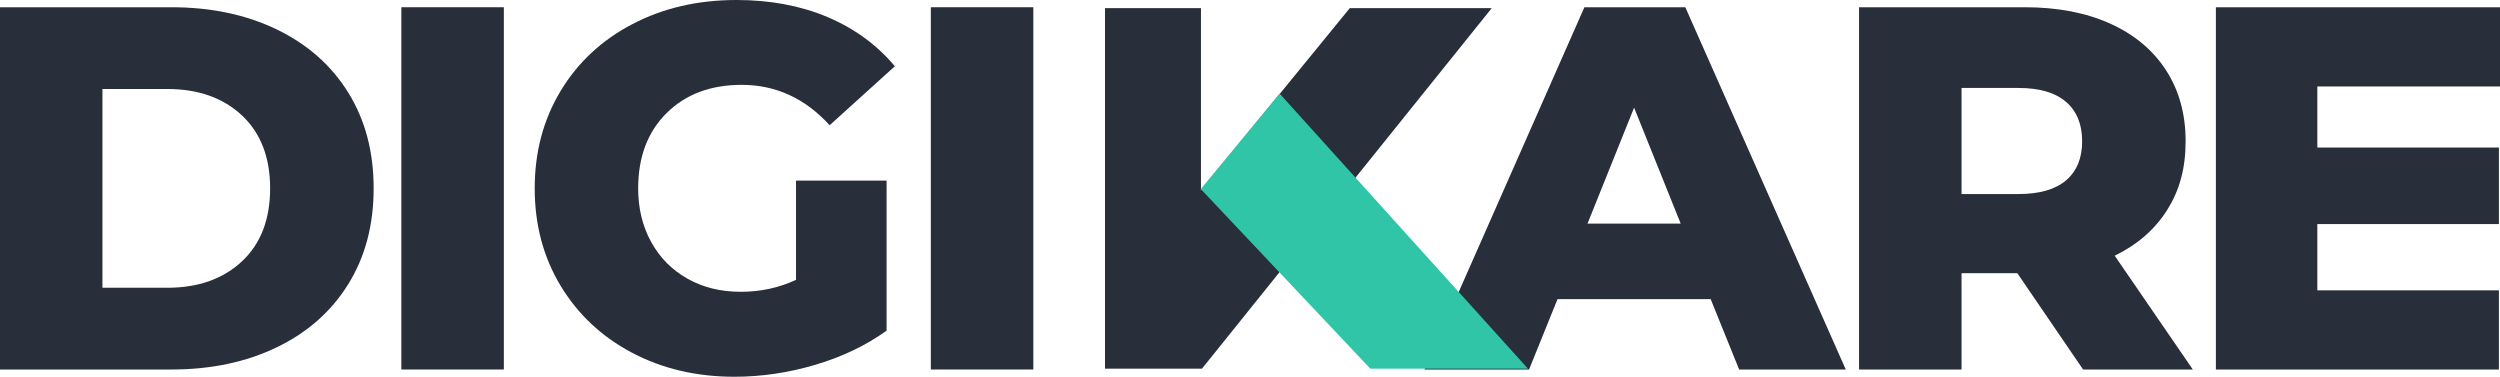
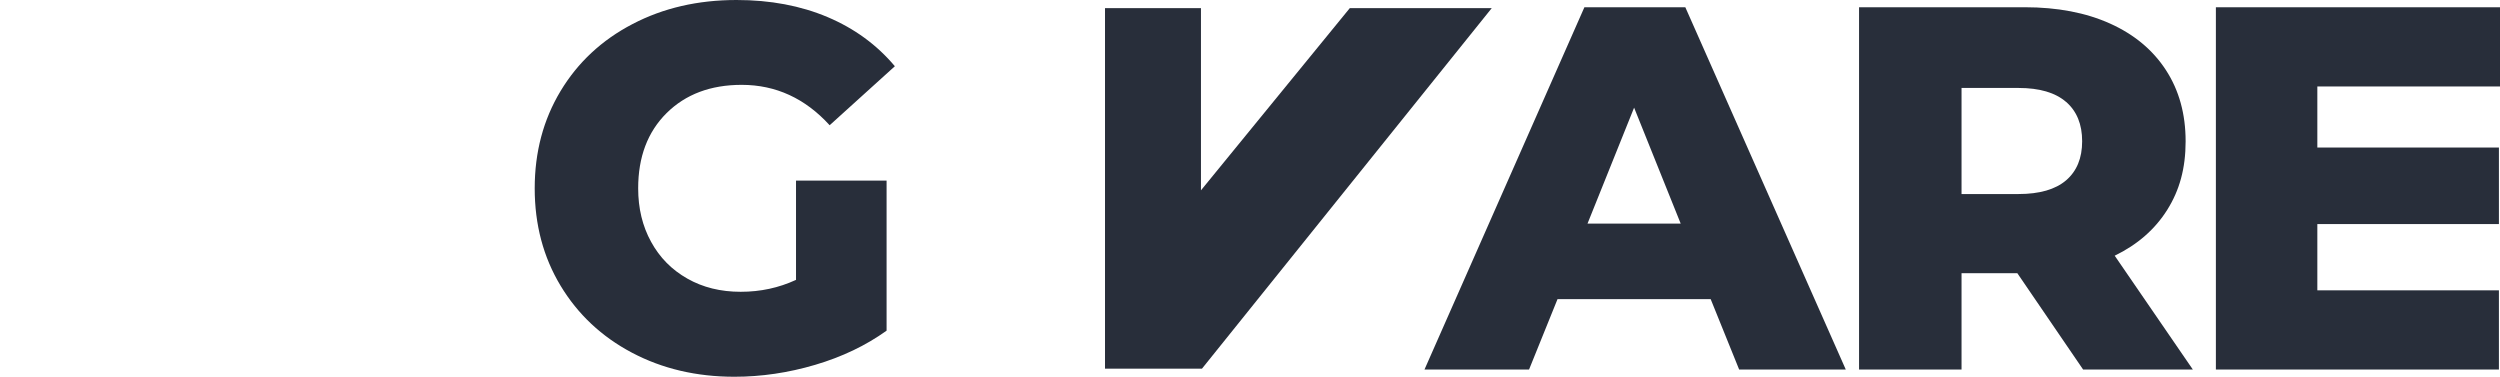
<svg xmlns="http://www.w3.org/2000/svg" id="Calque_2" viewBox="0 0 459.32 69.22">
  <defs>
    <style>.cls-1{fill:#30c5a7;}.cls-2{fill:#282e3a;}</style>
  </defs>
  <g id="Calque_1-2">
    <g>
      <path class="cls-2" d="M314.3,54.96h-28.14l-5.23,12.93h-19.21L291.1,1.33h18.54l29.48,66.56h-19.59l-5.23-12.93Zm-5.51-13.88l-8.56-21.3-8.56,21.3h17.12Z" />
-       <path class="cls-2" d="M0,1.33H31.47c7.29,0,13.75,1.36,19.4,4.09,5.64,2.73,10.01,6.59,13.12,11.6,3.11,5.01,4.66,10.87,4.66,17.59s-1.55,12.58-4.66,17.59c-3.11,5.01-7.48,8.88-13.12,11.6-5.64,2.73-12.11,4.09-19.4,4.09H0V1.33ZM30.71,52.87c5.71,0,10.28-1.62,13.74-4.85,3.45-3.23,5.18-7.7,5.18-13.41s-1.73-10.17-5.18-13.41c-3.46-3.23-8.03-4.85-13.74-4.85h-11.89V52.87h11.89Z" />
-       <path class="cls-2" d="M73.74,1.33h18.83V67.89h-18.83V1.33Z" />
+       <path class="cls-2" d="M73.74,1.33h18.83h-18.83V1.33Z" />
      <path class="cls-2" d="M146.25,33.18h16.64v27.57c-3.8,2.73-8.18,4.82-13.12,6.28-4.94,1.46-9.89,2.19-14.83,2.19-6.97,0-13.25-1.47-18.83-4.42-5.58-2.95-9.95-7.05-13.12-12.31-3.17-5.26-4.75-11.22-4.75-17.88s1.58-12.61,4.75-17.88c3.17-5.26,7.57-9.37,13.22-12.31,5.64-2.95,12.01-4.42,19.11-4.42,6.21,0,11.79,1.05,16.73,3.14,4.94,2.09,9.06,5.1,12.36,9.03l-11.98,10.84c-4.5-4.94-9.89-7.42-16.16-7.42-5.71,0-10.3,1.73-13.79,5.18-3.49,3.46-5.23,8.07-5.23,13.83,0,3.68,.79,6.96,2.38,9.84,1.58,2.89,3.8,5.13,6.66,6.75,2.85,1.62,6.12,2.42,9.79,2.42s7-.73,10.17-2.19v-18.26Z" />
-       <path class="cls-2" d="M171.02,1.33h18.83V67.89h-18.83V1.33Z" />
      <path class="cls-2" d="M370.66,50.2h-10.27v17.69h-18.83V1.33h30.43c6.02,0,11.25,1,15.69,3,4.44,2,7.86,4.85,10.27,8.56,2.41,3.71,3.61,8.07,3.61,13.07s-1.13,9.02-3.38,12.6c-2.25,3.58-5.47,6.39-9.65,8.42l14.36,20.92h-20.16l-12.08-17.69Zm8.94-31.47c-1.97-1.71-4.88-2.57-8.75-2.57h-10.46v19.49h10.46c3.87,0,6.78-.84,8.75-2.52,1.96-1.68,2.95-4.07,2.95-7.18s-.98-5.51-2.95-7.23Z" />
      <path class="cls-2" d="M459.12,53.34v14.55h-52V1.33h52.2V15.88h-33.56v11.22h33.36v14.07h-33.36v12.17h33.36Z" />
      <polygon class="cls-2" points="248 1.49 220.65 34.97 220.65 1.49 203.02 1.49 203.02 56.56 203.02 67.74 220.65 67.74 220.83 67.74 274.08 1.49 248 1.49" />
-       <polygon class="cls-1" points="235.1 17.19 220.62 34.73 251.77 67.74 280.73 67.74 235.1 17.19" />
    </g>
  </g>
</svg>